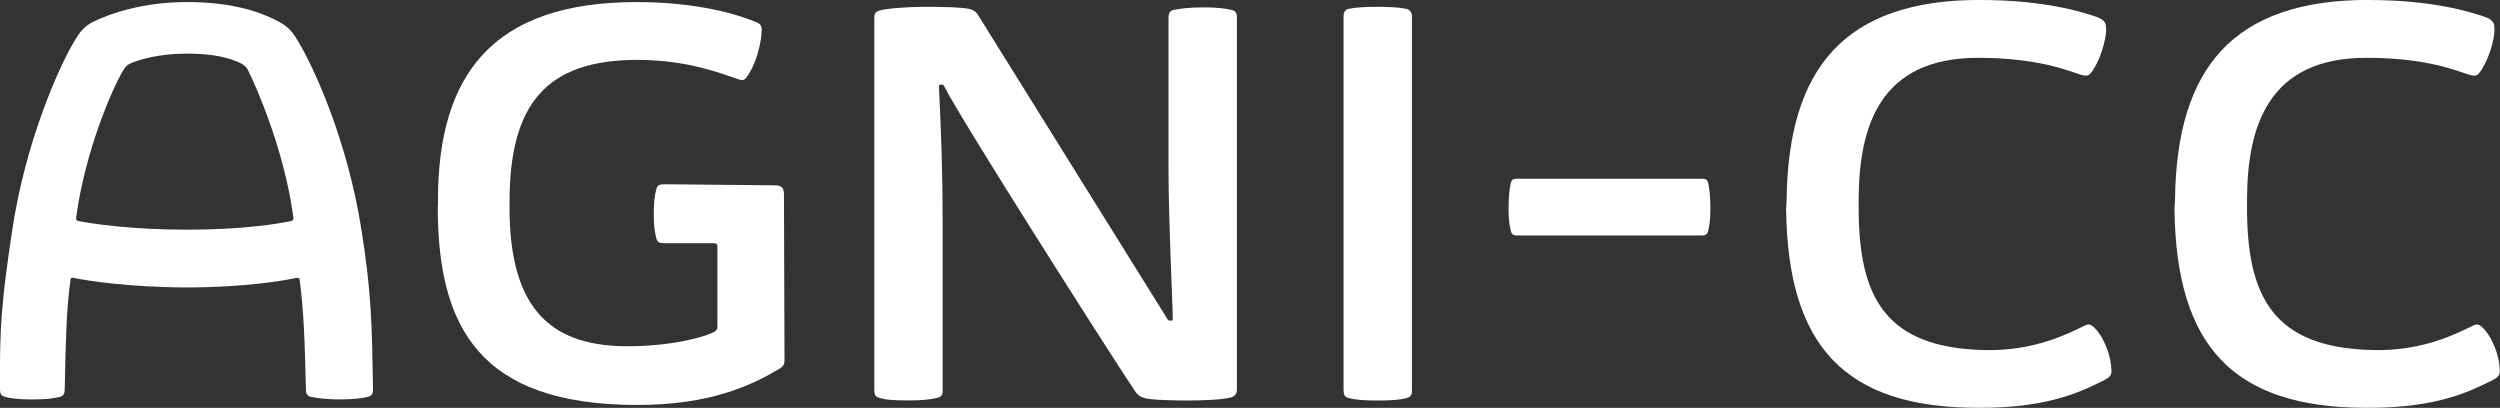
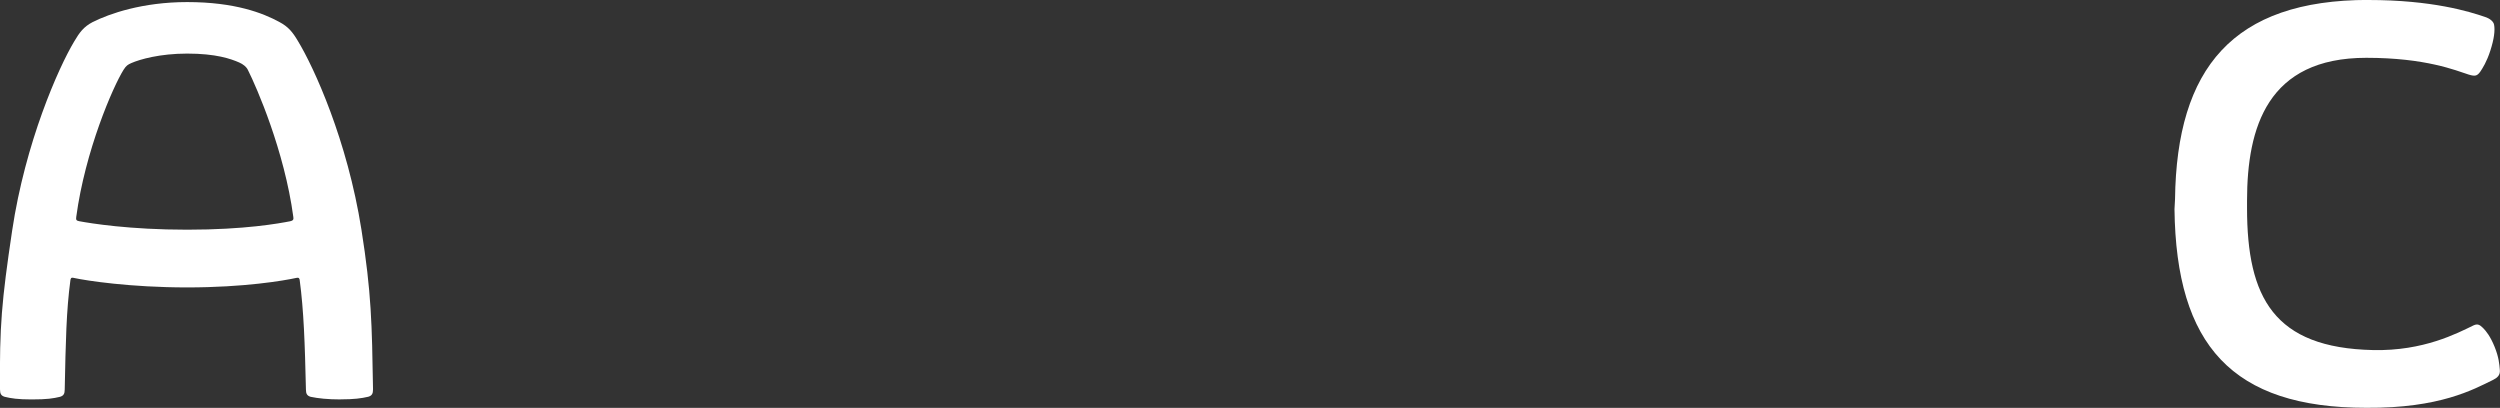
<svg xmlns="http://www.w3.org/2000/svg" id="_イヤー_2" viewBox="0 0 325.65 53.13">
  <rect x="0" y="0" width="325.65" height="53.13" fill="#333333" stroke="none" />
  <defs>
    <style>.cls-1{fill:#fff;}</style>
  </defs>
  <g id="HEADER">
    <g>
      <g>
        <path class="cls-1" d="M44.39,52.03c-1.71,0-2.96-.14-3.92-.34-.48-.14-.62-.41-.62-.96-.14-5.96-.27-10.2-.82-14.31-.07-.27-.21-.27-.48-.21-1.57,.34-6.71,1.23-14.17,1.23s-13.15-.89-14.72-1.23c-.27-.07-.41-.07-.48,.21-.55,4.11-.62,8.08-.75,14.31,0,.55-.14,.82-.62,.96-.89,.21-1.64,.34-3.7,.34-1.78,0-2.67-.14-3.49-.34-.48-.14-.62-.41-.62-.96-.07-8.22,.21-11.5,1.58-20.68C3.3,18.55,7.61,8.83,9.66,5.41c.68-1.16,1.23-1.92,2.4-2.53C14.25,1.78,18.56,.27,24.38,.27c6.23,0,9.9,1.44,12.02,2.6,1.16,.62,1.71,1.3,2.4,2.46,2.12,3.49,6.44,12.94,8.28,24.58,1.3,8.22,1.37,12.25,1.51,20.81,0,.55-.14,.82-.62,.96-.89,.21-1.87,.34-3.58,.34ZM10.35,28.82c1.44,.27,6.5,1.1,14.03,1.1s11.98-.82,13.42-1.1c.34-.07,.48-.21,.41-.55-1.16-8.63-4.79-16.91-5.89-19.1-.21-.48-.68-.82-1.16-1.03-1.1-.48-3.01-1.16-6.78-1.16-3.56,0-6.16,.75-7.26,1.23-.48,.21-.68,.34-1.03,.89-1.37,2.19-5,10.54-6.16,19.17-.07,.41,.07,.48,.41,.55Z" />
-         <path class="cls-1" d="M57.05,26.91v-.82C57.05,9.79,64.1,.27,82.93,.27c7.8,0,13.08,1.57,15.54,2.6,.55,.21,.75,.48,.75,1.03,0,.68-.14,1.78-.55,3.15-.48,1.57-1.03,2.46-1.37,2.94-.27,.41-.55,.55-1.1,.34-2.4-.82-6.78-2.53-13.15-2.53-11.91,0-16.68,5.75-16.68,18.55v.68c0,13.62,5.72,18.21,15.85,18.07,5.89-.07,10.06-1.37,10.89-1.92,.21-.14,.34-.27,.34-.55v-10.47c0-.41-.14-.48-.48-.48h-6.44c-.69,0-.89-.14-1.03-.62-.21-.75-.34-1.64-.34-3.22s.14-2.46,.34-3.22c.14-.48,.34-.62,1.03-.62l14.43,.14c.82,0,1.16,.34,1.16,1.16l.07,21.63c0,.55-.21,.82-.55,1.03-3.83,2.33-9.29,4.79-18.6,4.79-20.61,0-26.02-10.13-26.02-25.88Z" />
-         <path class="cls-1" d="M120.37,.89c3.08,0,4.86,.07,5.89,.27,.34,.07,.68,.21,1.03,.62l24.78,39.78c.14,.21,.27,.21,.41,.21h.07c.14,0,.21-.07,.21-.21,0-2.19-.55-12.46-.55-19.51V2.26c0-.48,.14-.82,.62-.96,.96-.21,2.33-.34,3.97-.34s2.81,.14,3.7,.34c.48,.14,.62,.48,.62,.96V50.73c0,.55-.27,.89-.75,1.03-1.23,.34-3.9,.41-5.96,.41-1.37,0-4.66-.07-5.41-.34-.62-.21-.82-.41-1.16-.89-3.7-5.54-22.66-35.33-24.85-39.71-.07-.14-.21-.21-.34-.21h-.07c-.21,0-.27,.07-.27,.27,.27,5.82,.48,11.02,.48,17.6v22.04c0,.55-.21,.75-.68,.89-.89,.21-1.99,.34-3.63,.34-2.19,0-3.01-.07-3.97-.34-.48-.14-.62-.41-.62-.96V2.26c0-.55,.21-.75,.69-.89,.89-.27,3.56-.48,5.82-.48Z" />
-         <path class="cls-1" d="M175.01,50.87V2.19c0-.55,.14-.89,.62-1.03,.96-.21,2.26-.27,3.83-.27s2.88,.07,3.77,.27c.48,.14,.69,.48,.69,1.03V50.87c0,.55-.14,.82-.62,.96-.89,.27-2.19,.34-3.83,.34s-2.94-.07-3.83-.34c-.48-.14-.62-.41-.62-.96Z" />
      </g>
-       <path class="cls-1" d="M197.53,23.28h24.24c.62,0,.68,.34,.75,.62,.21,.96,.27,2.05,.27,3.08s0,1.92-.27,3.01c-.07,.27-.14,.68-.75,.68h-24.24c-.62,0-.68-.41-.75-.68-.27-1.1-.27-1.99-.27-3.01s.07-2.12,.27-3.08c.07-.27,.14-.62,.75-.62Z" />
-       <path class="cls-1" d="M257.93,0c8.28,0,13.15,1.51,15.13,2.19,.68,.21,1.16,.62,1.23,1.03,.14,.75,0,1.85-.48,3.35-.48,1.51-1.03,2.33-1.3,2.74-.41,.55-.62,.68-1.51,.41-1.71-.55-5.61-2.19-13.35-2.19-12.87,0-15.54,9.04-15.54,18.62v.96c0,11.64,3.49,18.21,16.43,18.49,6.57,.14,10.95-2.19,13.08-3.22,.48-.21,.75-.14,1.23,.34,.41,.41,.96,1.1,1.51,2.46,.55,1.37,.62,2.26,.68,3.01,.07,.68-.34,1.03-.89,1.3-2.53,1.23-6.91,3.7-16.5,3.63-17.46,0-24.78-8.15-24.99-25.88l.07-1.3c.21-17.05,7.53-25.95,25.2-25.95Z" />
      <path class="cls-1" d="M308.52,0c8.28,0,13.15,1.51,15.13,2.19,.69,.21,1.16,.62,1.23,1.03,.14,.75,0,1.85-.48,3.35s-1.03,2.33-1.3,2.74c-.41,.55-.62,.68-1.51,.41-1.71-.55-5.61-2.19-13.35-2.19-12.87,0-15.54,9.04-15.54,18.62v.96c0,11.64,3.49,18.21,16.43,18.49,6.57,.14,10.95-2.19,13.08-3.22,.48-.21,.75-.14,1.23,.34,.41,.41,.96,1.1,1.51,2.46s.62,2.26,.68,3.01c.07,.68-.34,1.03-.89,1.3-2.53,1.23-6.91,3.7-16.5,3.63-17.46,0-24.78-8.15-24.99-25.88l.07-1.3c.21-17.05,7.53-25.95,25.2-25.95Z" />
    </g>
  </g>
</svg>